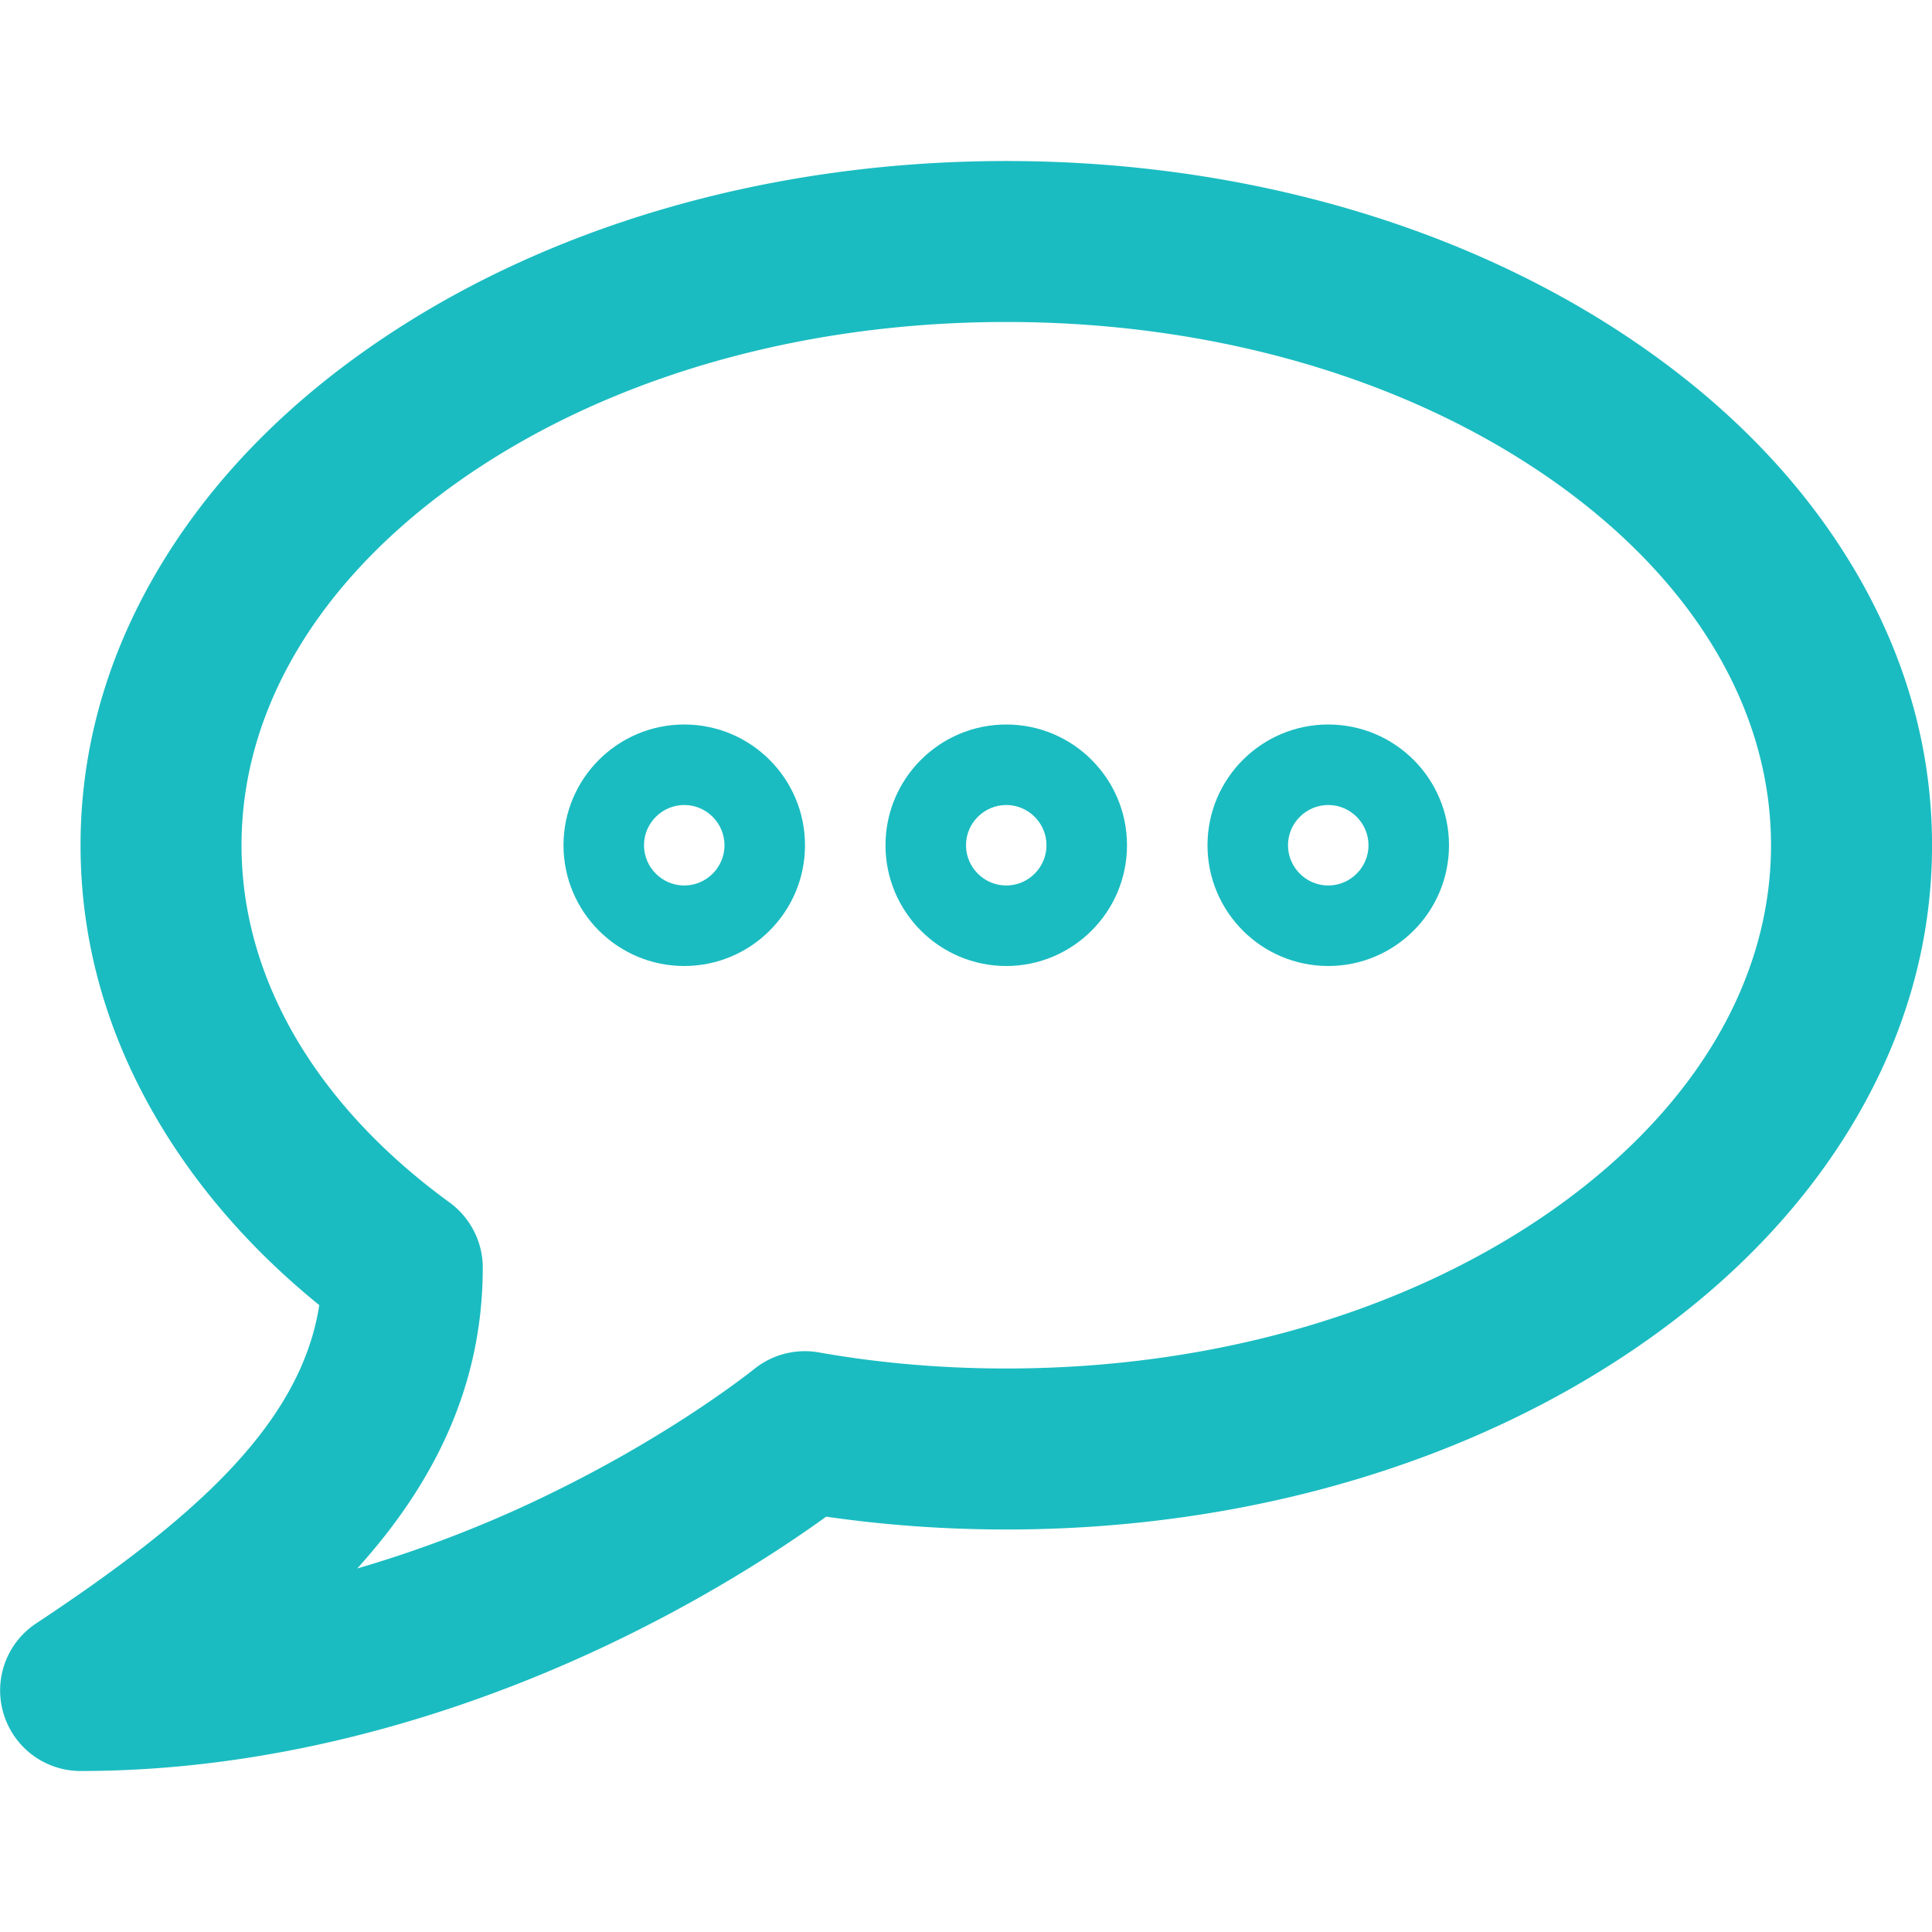
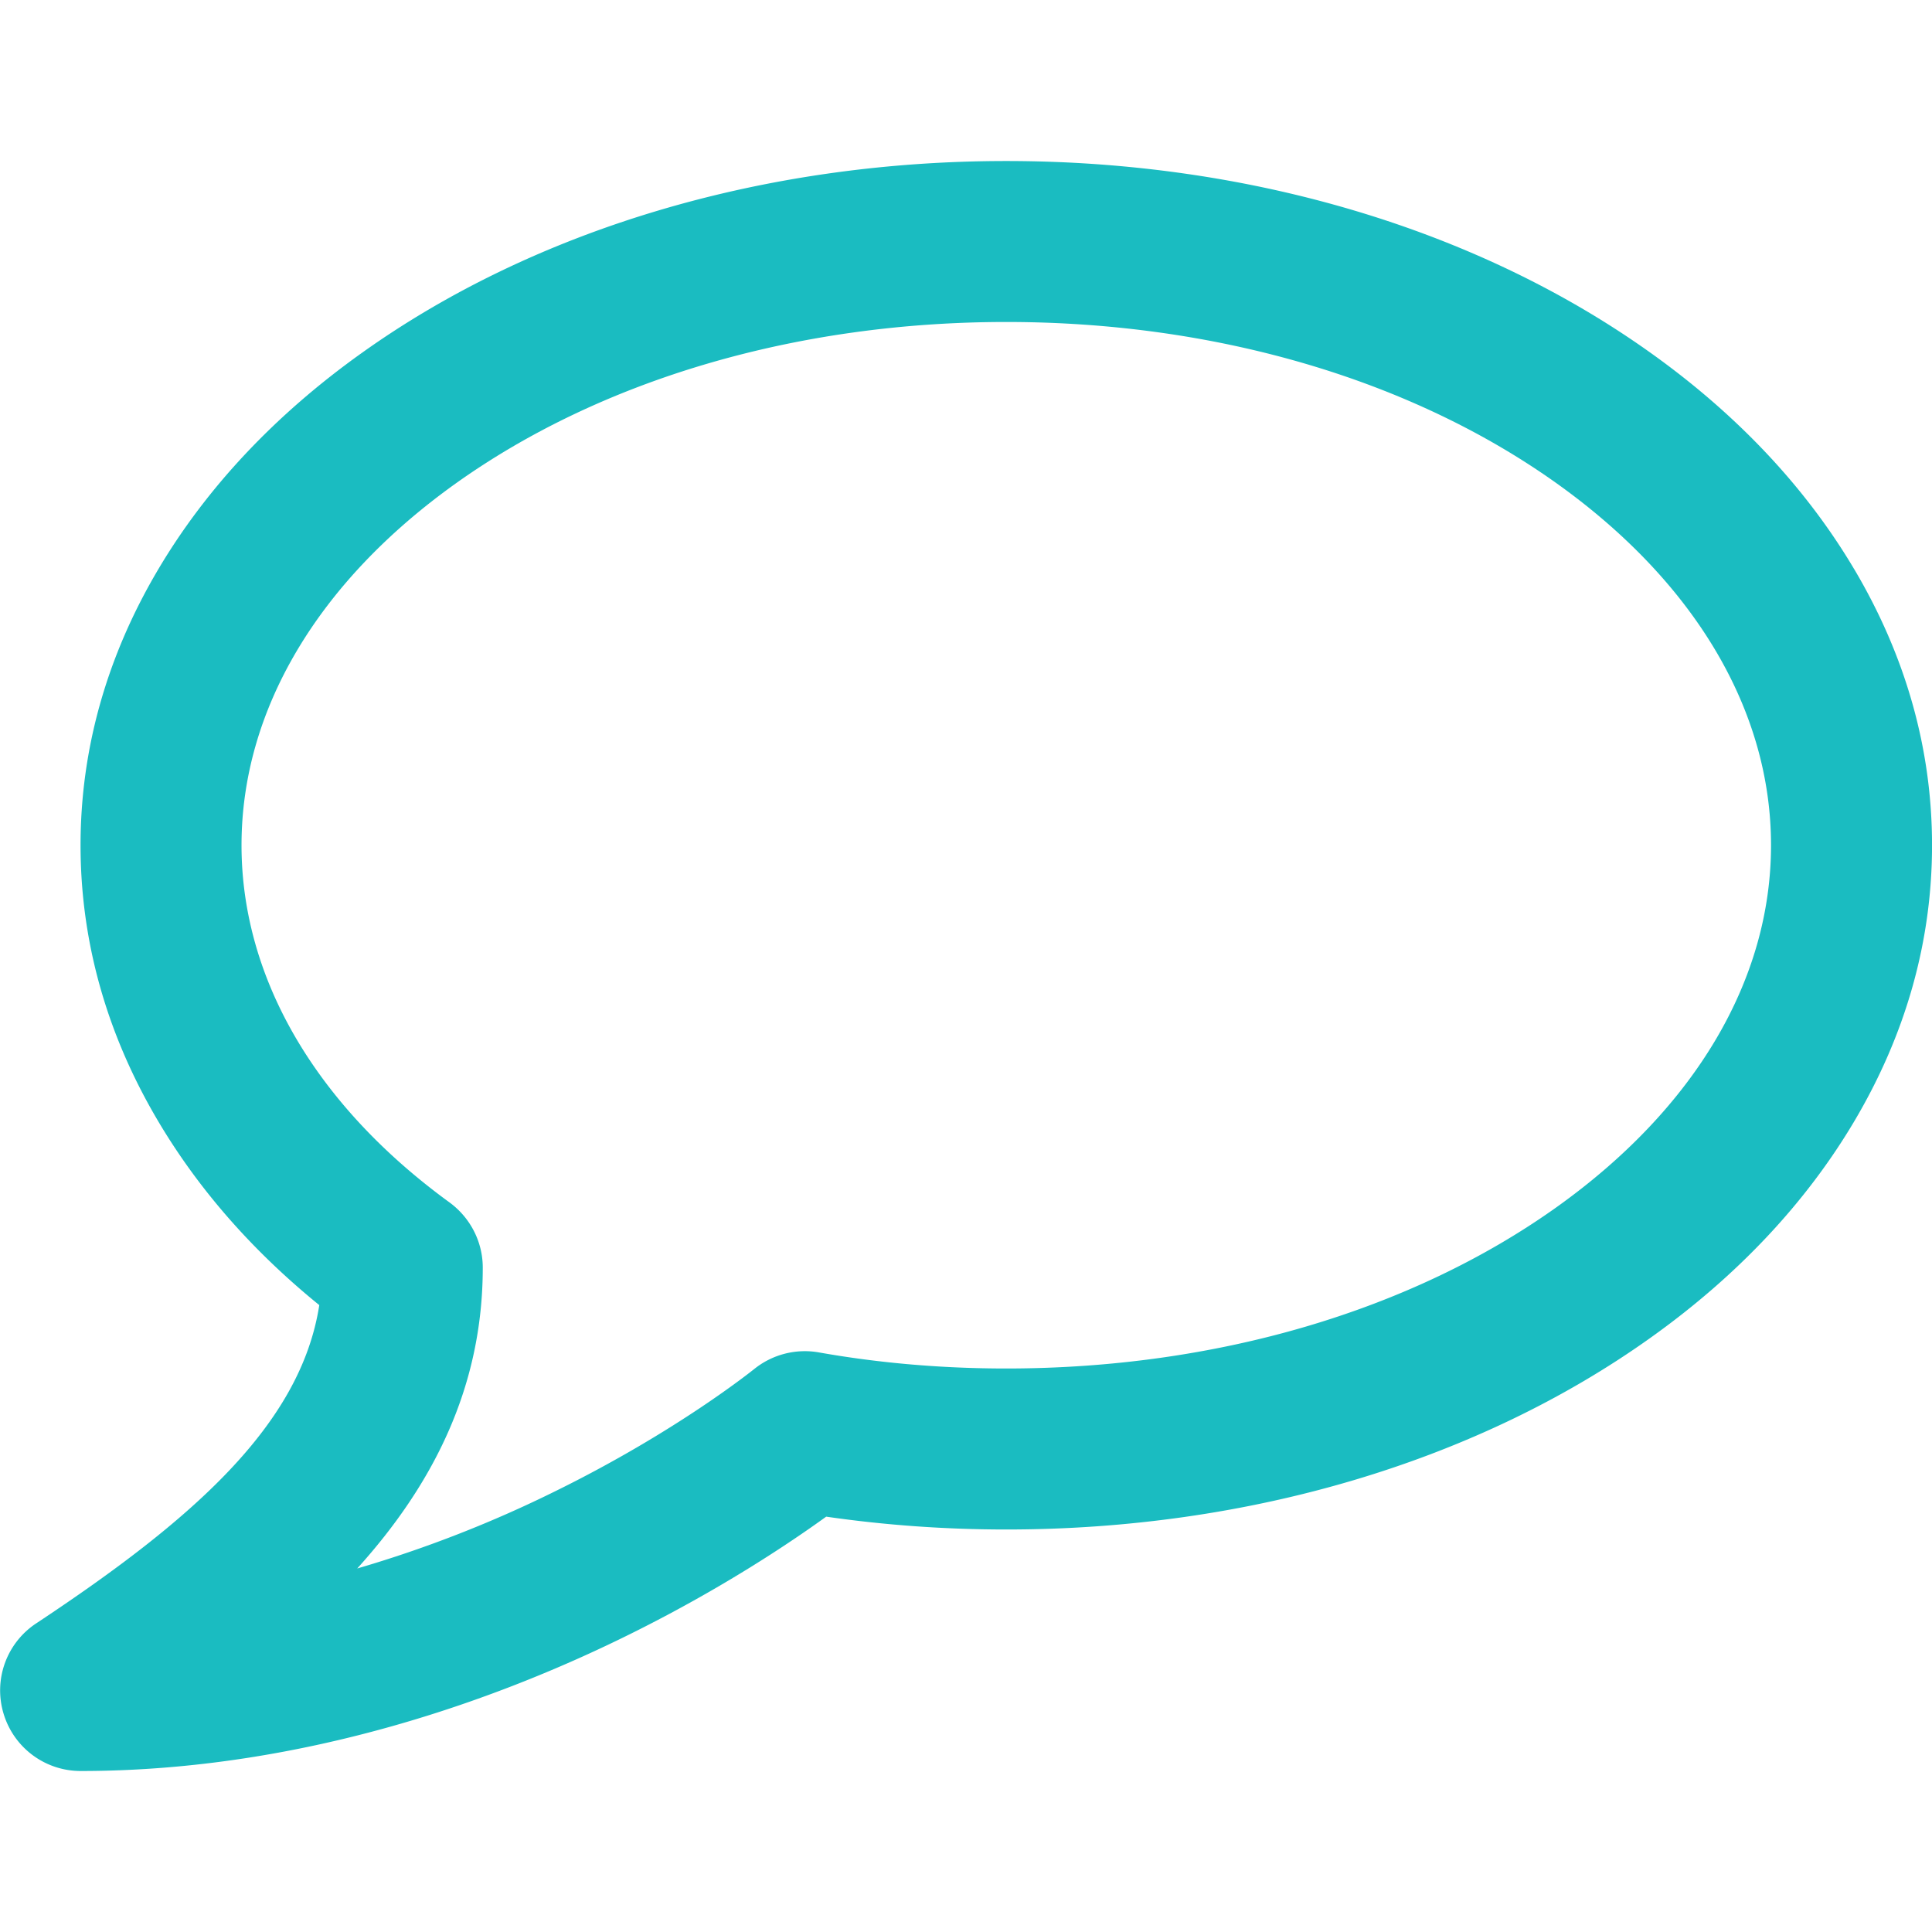
<svg xmlns="http://www.w3.org/2000/svg" width="90" height="90">
  <path fill="#1abcc1" d="M86.379 26.52c-2.25-3.797-5.438-7.195-9.48-10.078-8.074-5.766-18.727-8.941-30.023-8.941s-21.949 3.176-30.023 8.941c-4.043 2.883-7.23 6.281-9.48 10.078-2.402 4.055-3.621 8.379-3.621 12.855 0 4.418 1.184 8.695 3.527 12.703 1.875 3.211 4.418 6.141 7.594 8.719-.867 5.59-5.93 10.02-13.184 14.824a3.741 3.741 0 0 0-1.523 4.207A3.745 3.745 0 0 0 3.752 82.5c10.57 0 19.805-3.492 25.688-6.422 4.219-2.098 7.359-4.207 9.047-5.426 2.754.398 5.566.598 8.391.598 11.297 0 21.949-3.176 30.023-8.941 4.043-2.883 7.23-6.281 9.48-10.078 2.402-4.055 3.621-8.379 3.621-12.855s-1.219-8.801-3.621-12.855zm-13.84 29.695c-6.809 4.863-15.926 7.535-25.664 7.535-2.953 0-5.895-.246-8.73-.75a3.76 3.76 0 0 0-3.023.785c-.035.023-3.551 2.871-9.211 5.66a56.602 56.602 0 0 1-9.27 3.621c3.516-3.891 5.848-8.426 5.848-14.016 0-1.195-.574-2.32-1.547-3.035-6.246-4.547-9.691-10.465-9.691-16.641 0-6.27 3.539-12.246 9.961-16.84 6.809-4.863 15.926-7.535 25.664-7.535s18.855 2.672 25.664 7.535c6.422 4.594 9.961 10.57 9.961 16.84s-3.539 12.246-9.961 16.84z" />
-   <path fill="#1abcc1" d="M46.875 33.75c-3.105 0-5.625 2.52-5.625 5.625S43.77 45 46.875 45s5.625-2.52 5.625-5.625-2.52-5.625-5.625-5.625zm0 7.5c-1.031 0-1.875-.844-1.875-1.875s.844-1.875 1.875-1.875 1.875.844 1.875 1.875-.844 1.875-1.875 1.875zM31.875 33.75c-3.105 0-5.625 2.52-5.625 5.625S28.77 45 31.875 45s5.625-2.52 5.625-5.625-2.52-5.625-5.625-5.625zm0 7.5c-1.031 0-1.875-.844-1.875-1.875s.844-1.875 1.875-1.875 1.875.844 1.875 1.875-.844 1.875-1.875 1.875zM61.875 33.75c-3.105 0-5.625 2.52-5.625 5.625S58.77 45 61.875 45s5.625-2.52 5.625-5.625-2.52-5.625-5.625-5.625zm0 7.5c-1.031 0-1.875-.844-1.875-1.875s.844-1.875 1.875-1.875 1.875.844 1.875 1.875-.844 1.875-1.875 1.875z" />
</svg>